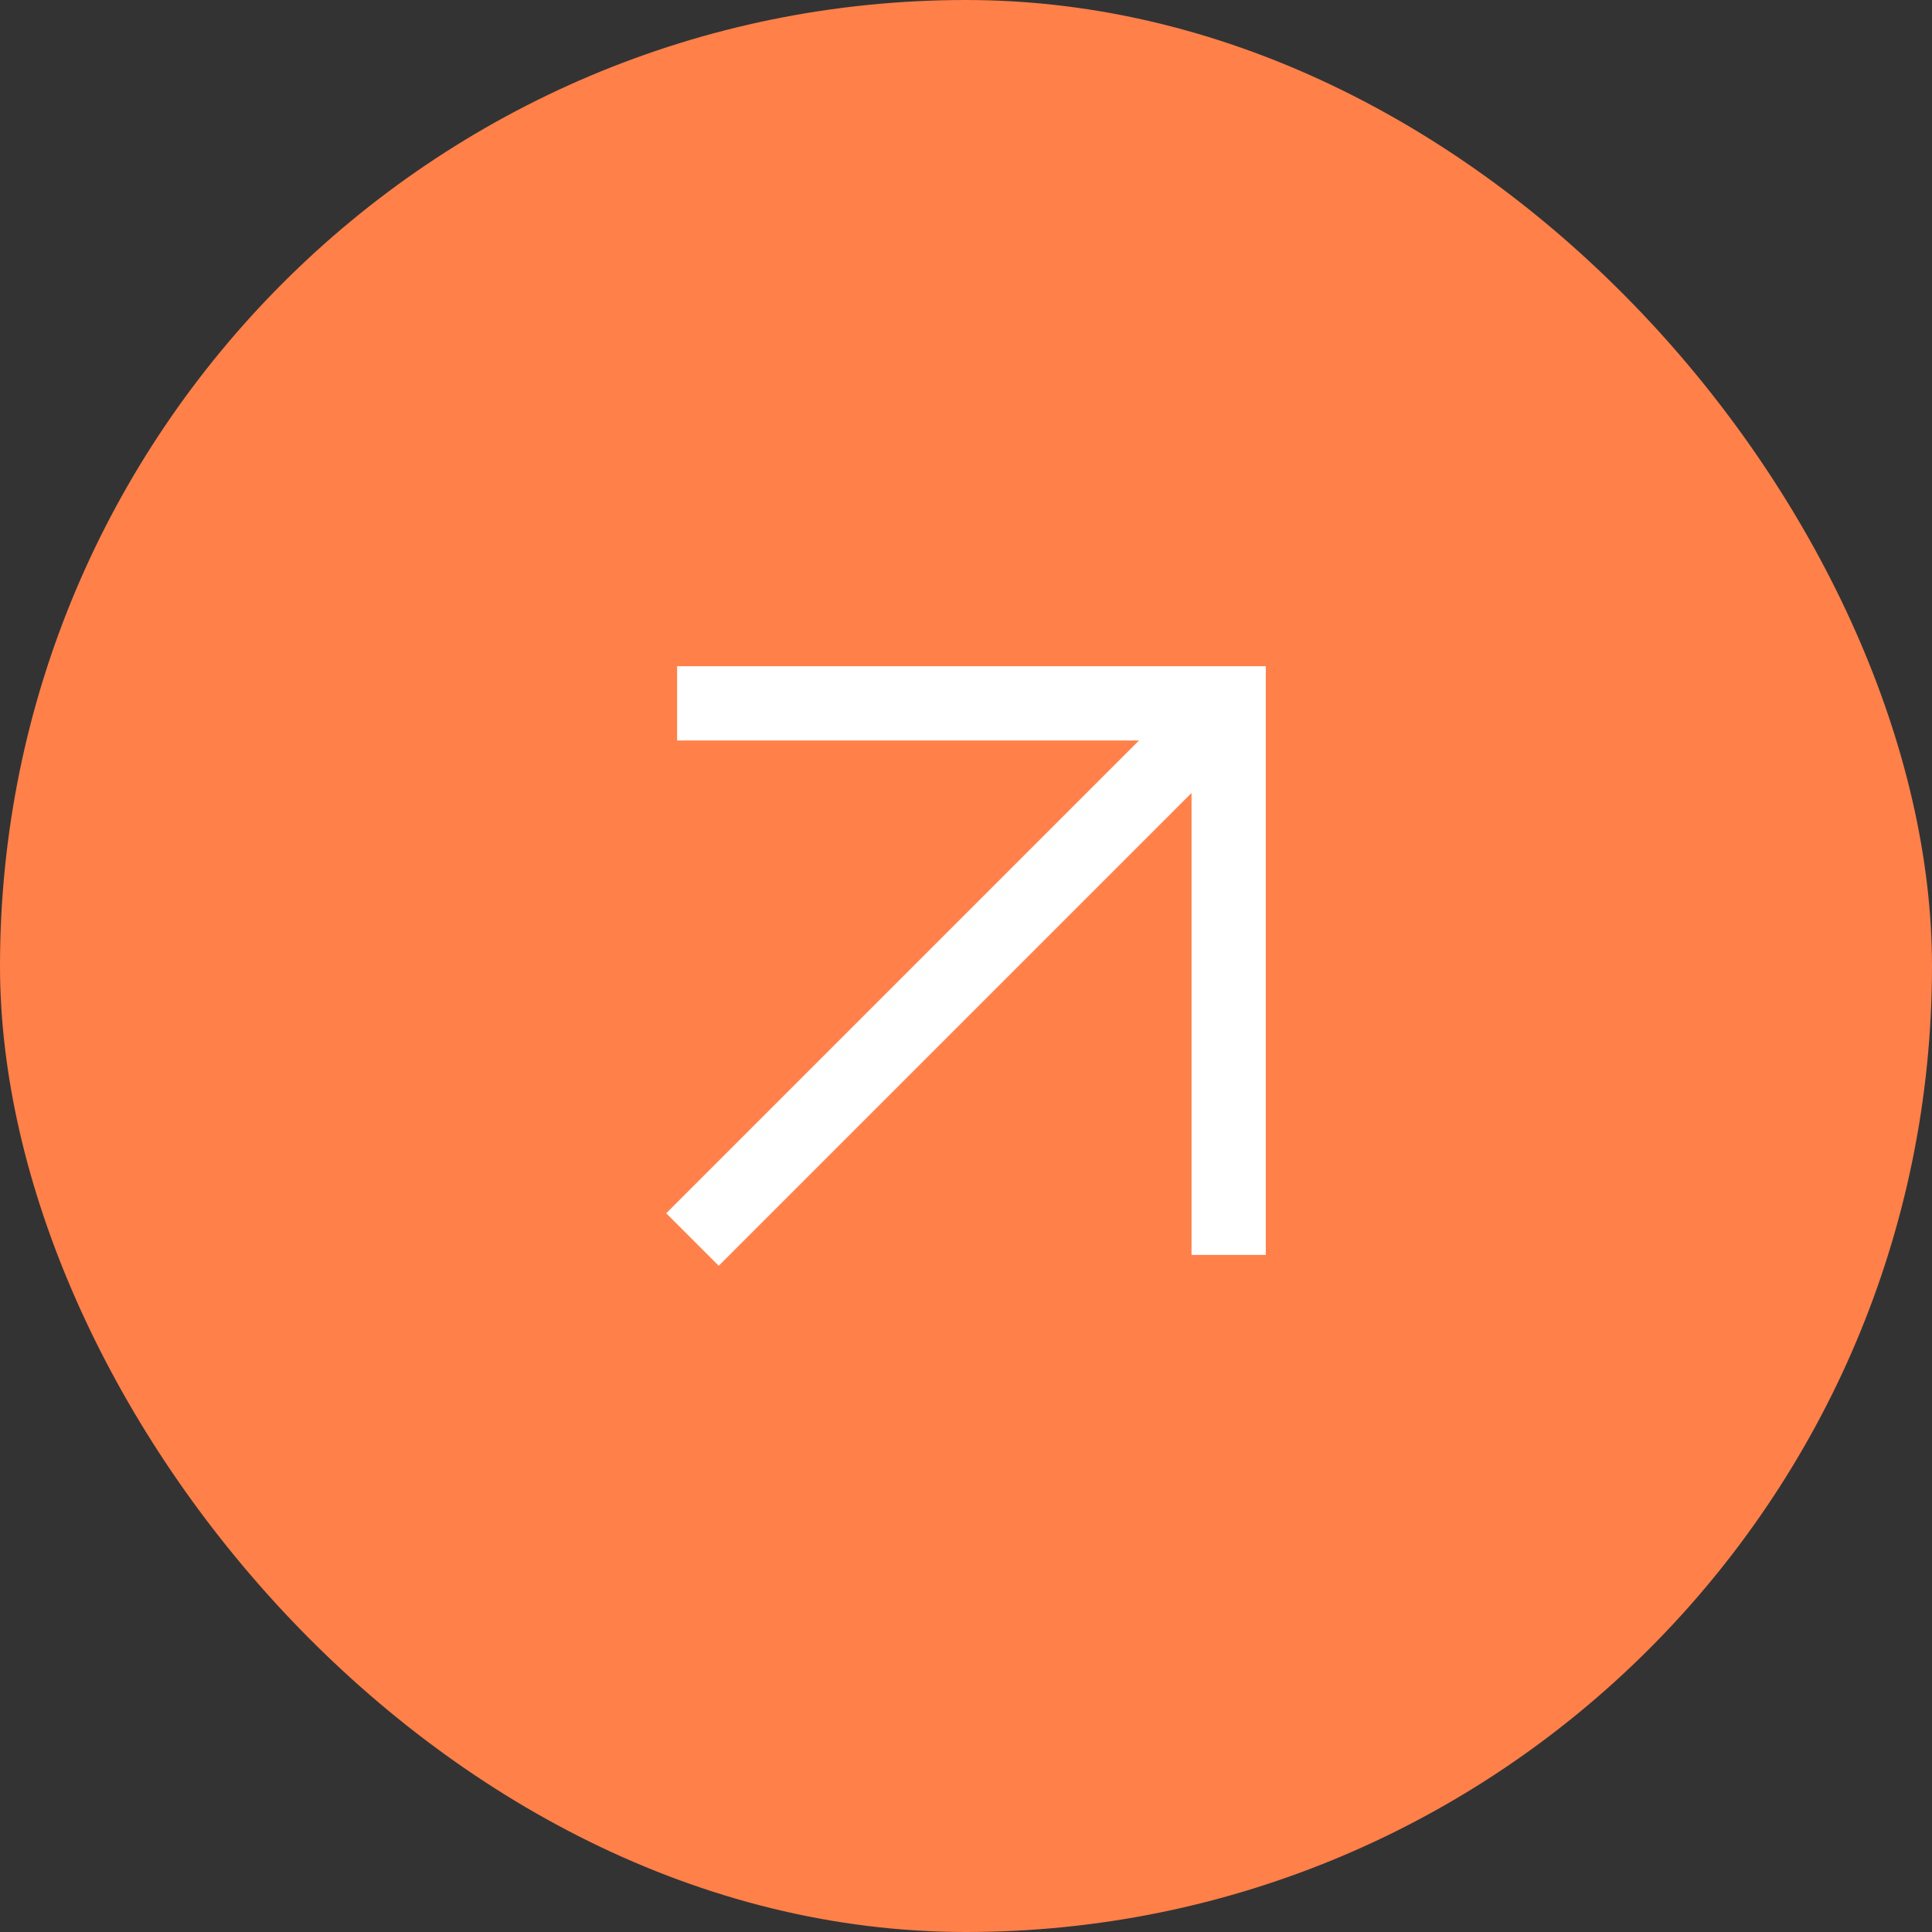
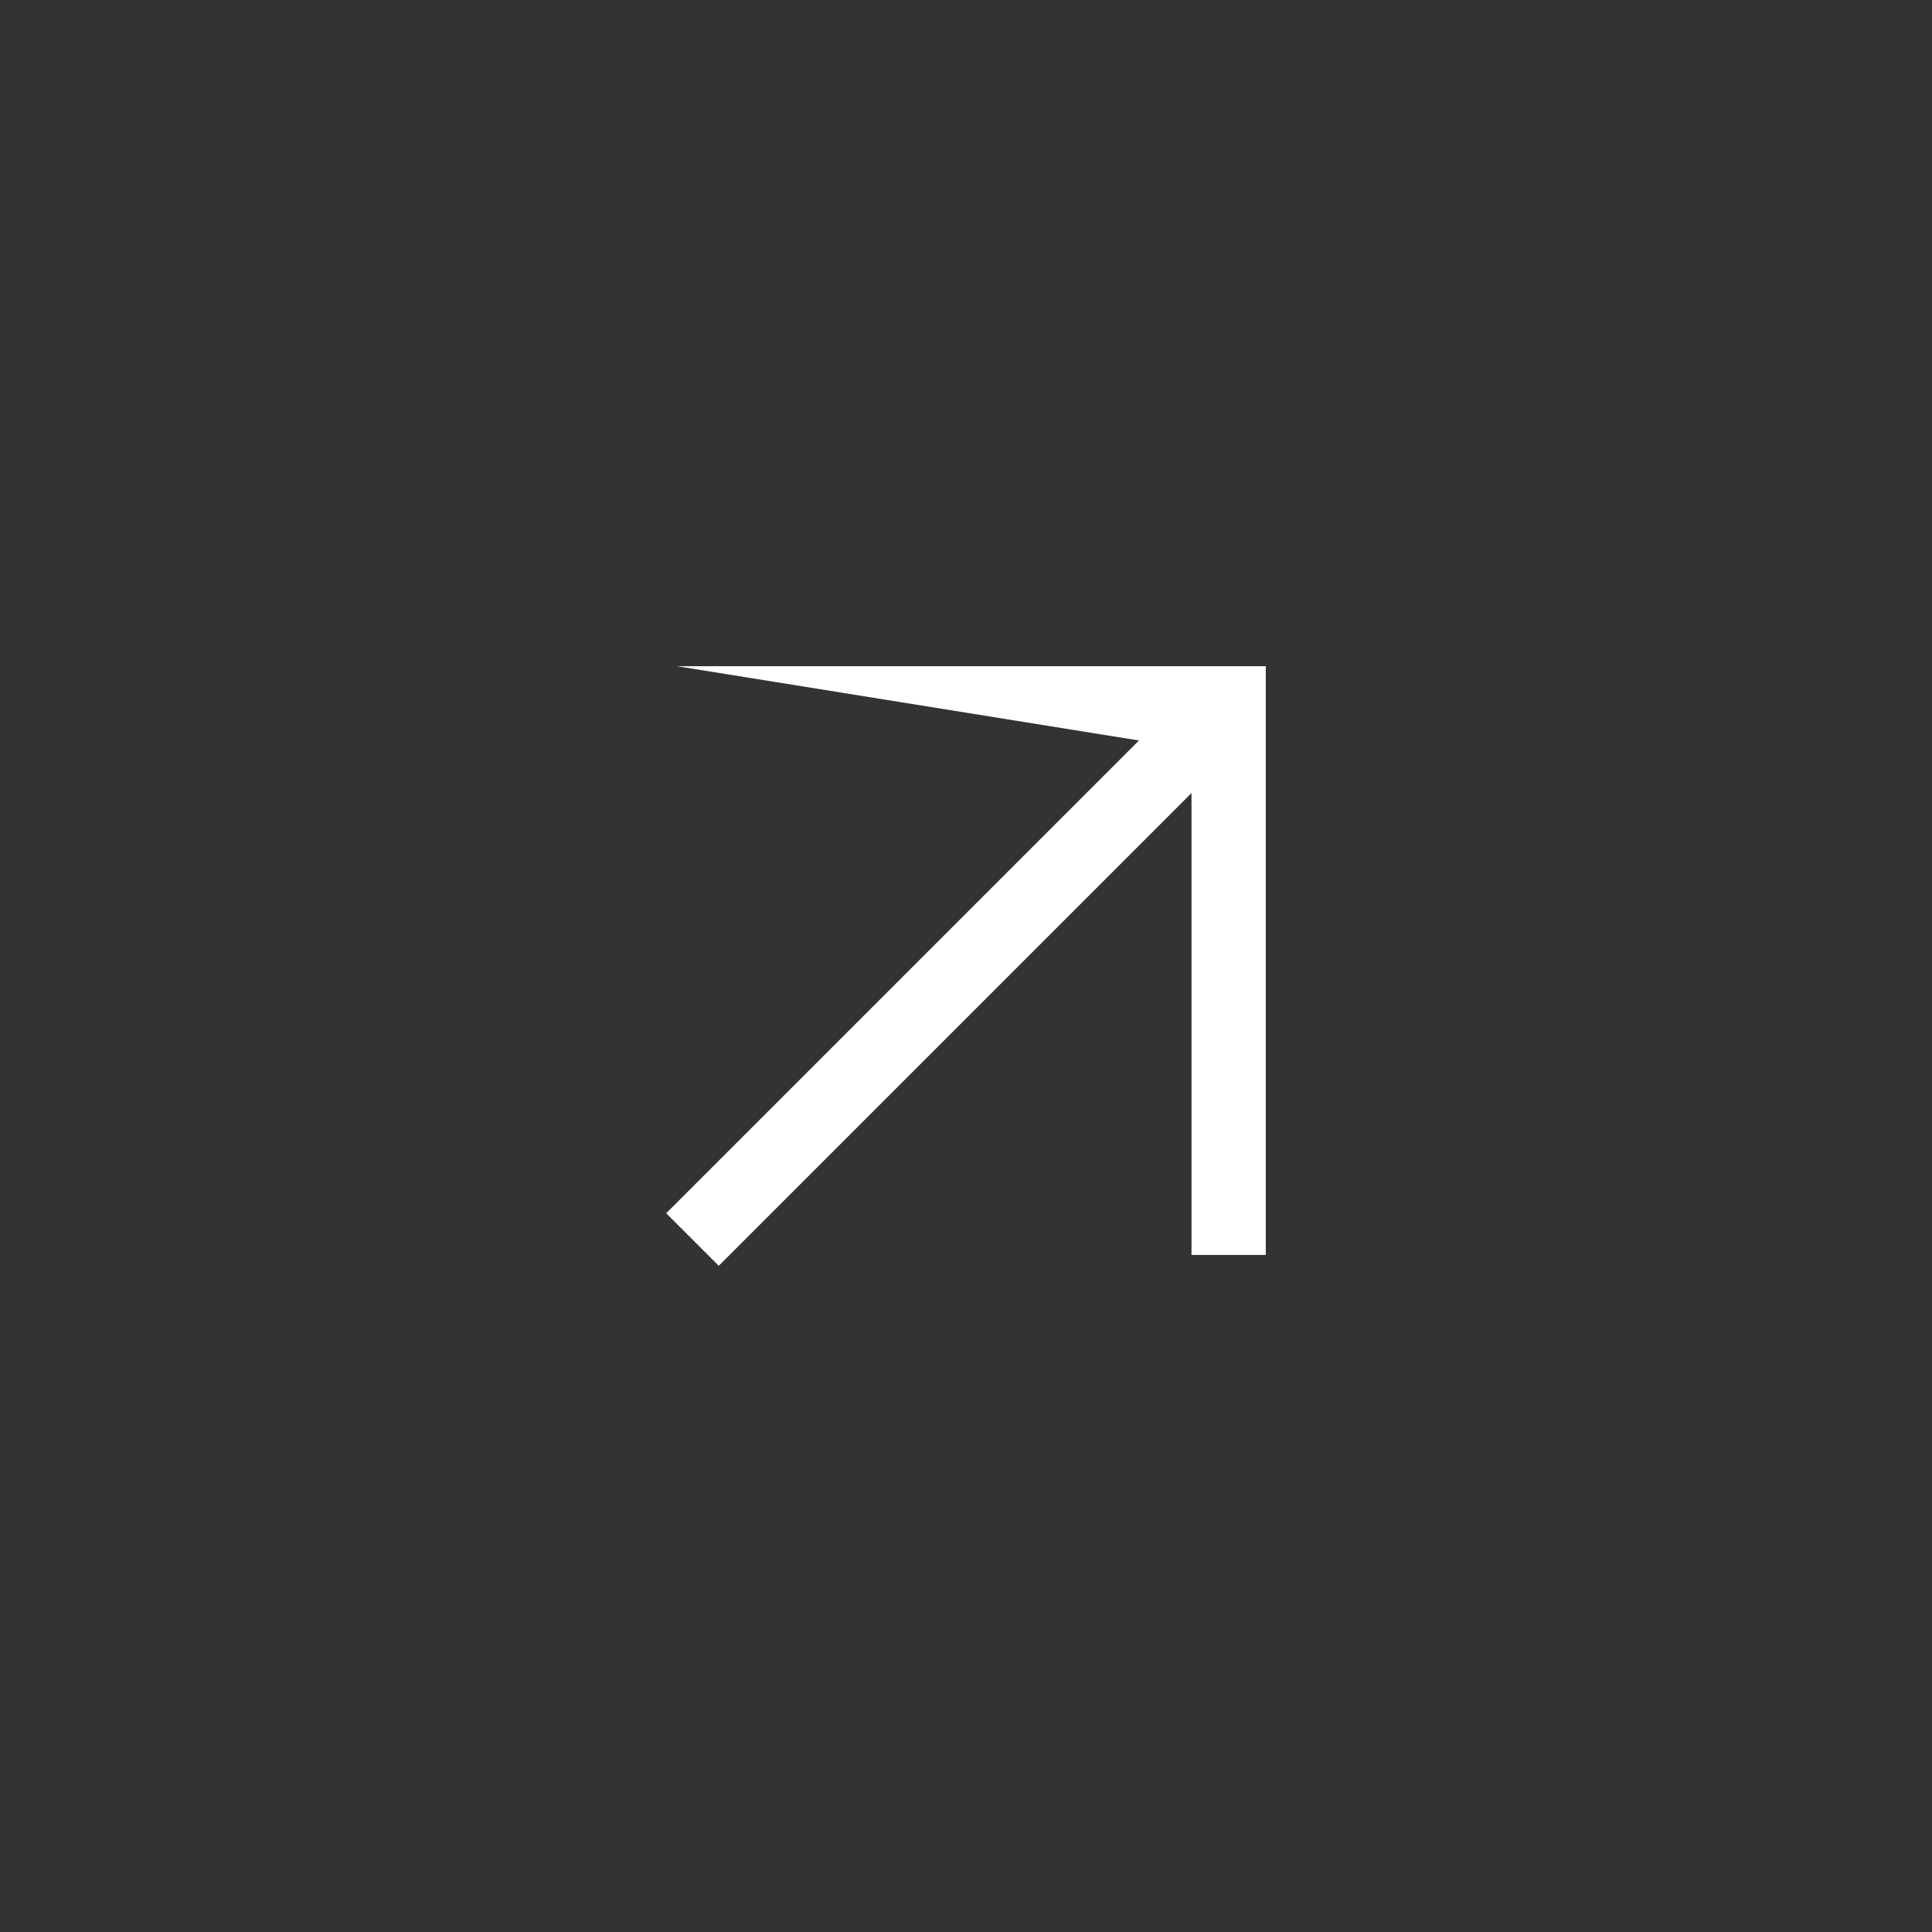
<svg xmlns="http://www.w3.org/2000/svg" width="58" height="58" viewBox="0 0 58 58" fill="none">
  <rect x="0" y="0" width="58" height="58" fill="#333333" stroke="none" />
-   <rect width="58" height="58" rx="29" fill="#FF8049" />
-   <path fill-rule="evenodd" clip-rule="evenodd" d="M20.327 20L38 20V37.673L35.77 37.673V23.807L21.577 38L20 36.423L34.193 22.23L20.327 22.23L20.327 20Z" fill="white" />
+   <path fill-rule="evenodd" clip-rule="evenodd" d="M20.327 20L38 20V37.673L35.77 37.673V23.807L21.577 38L20 36.423L34.193 22.23L20.327 20Z" fill="white" />
</svg>